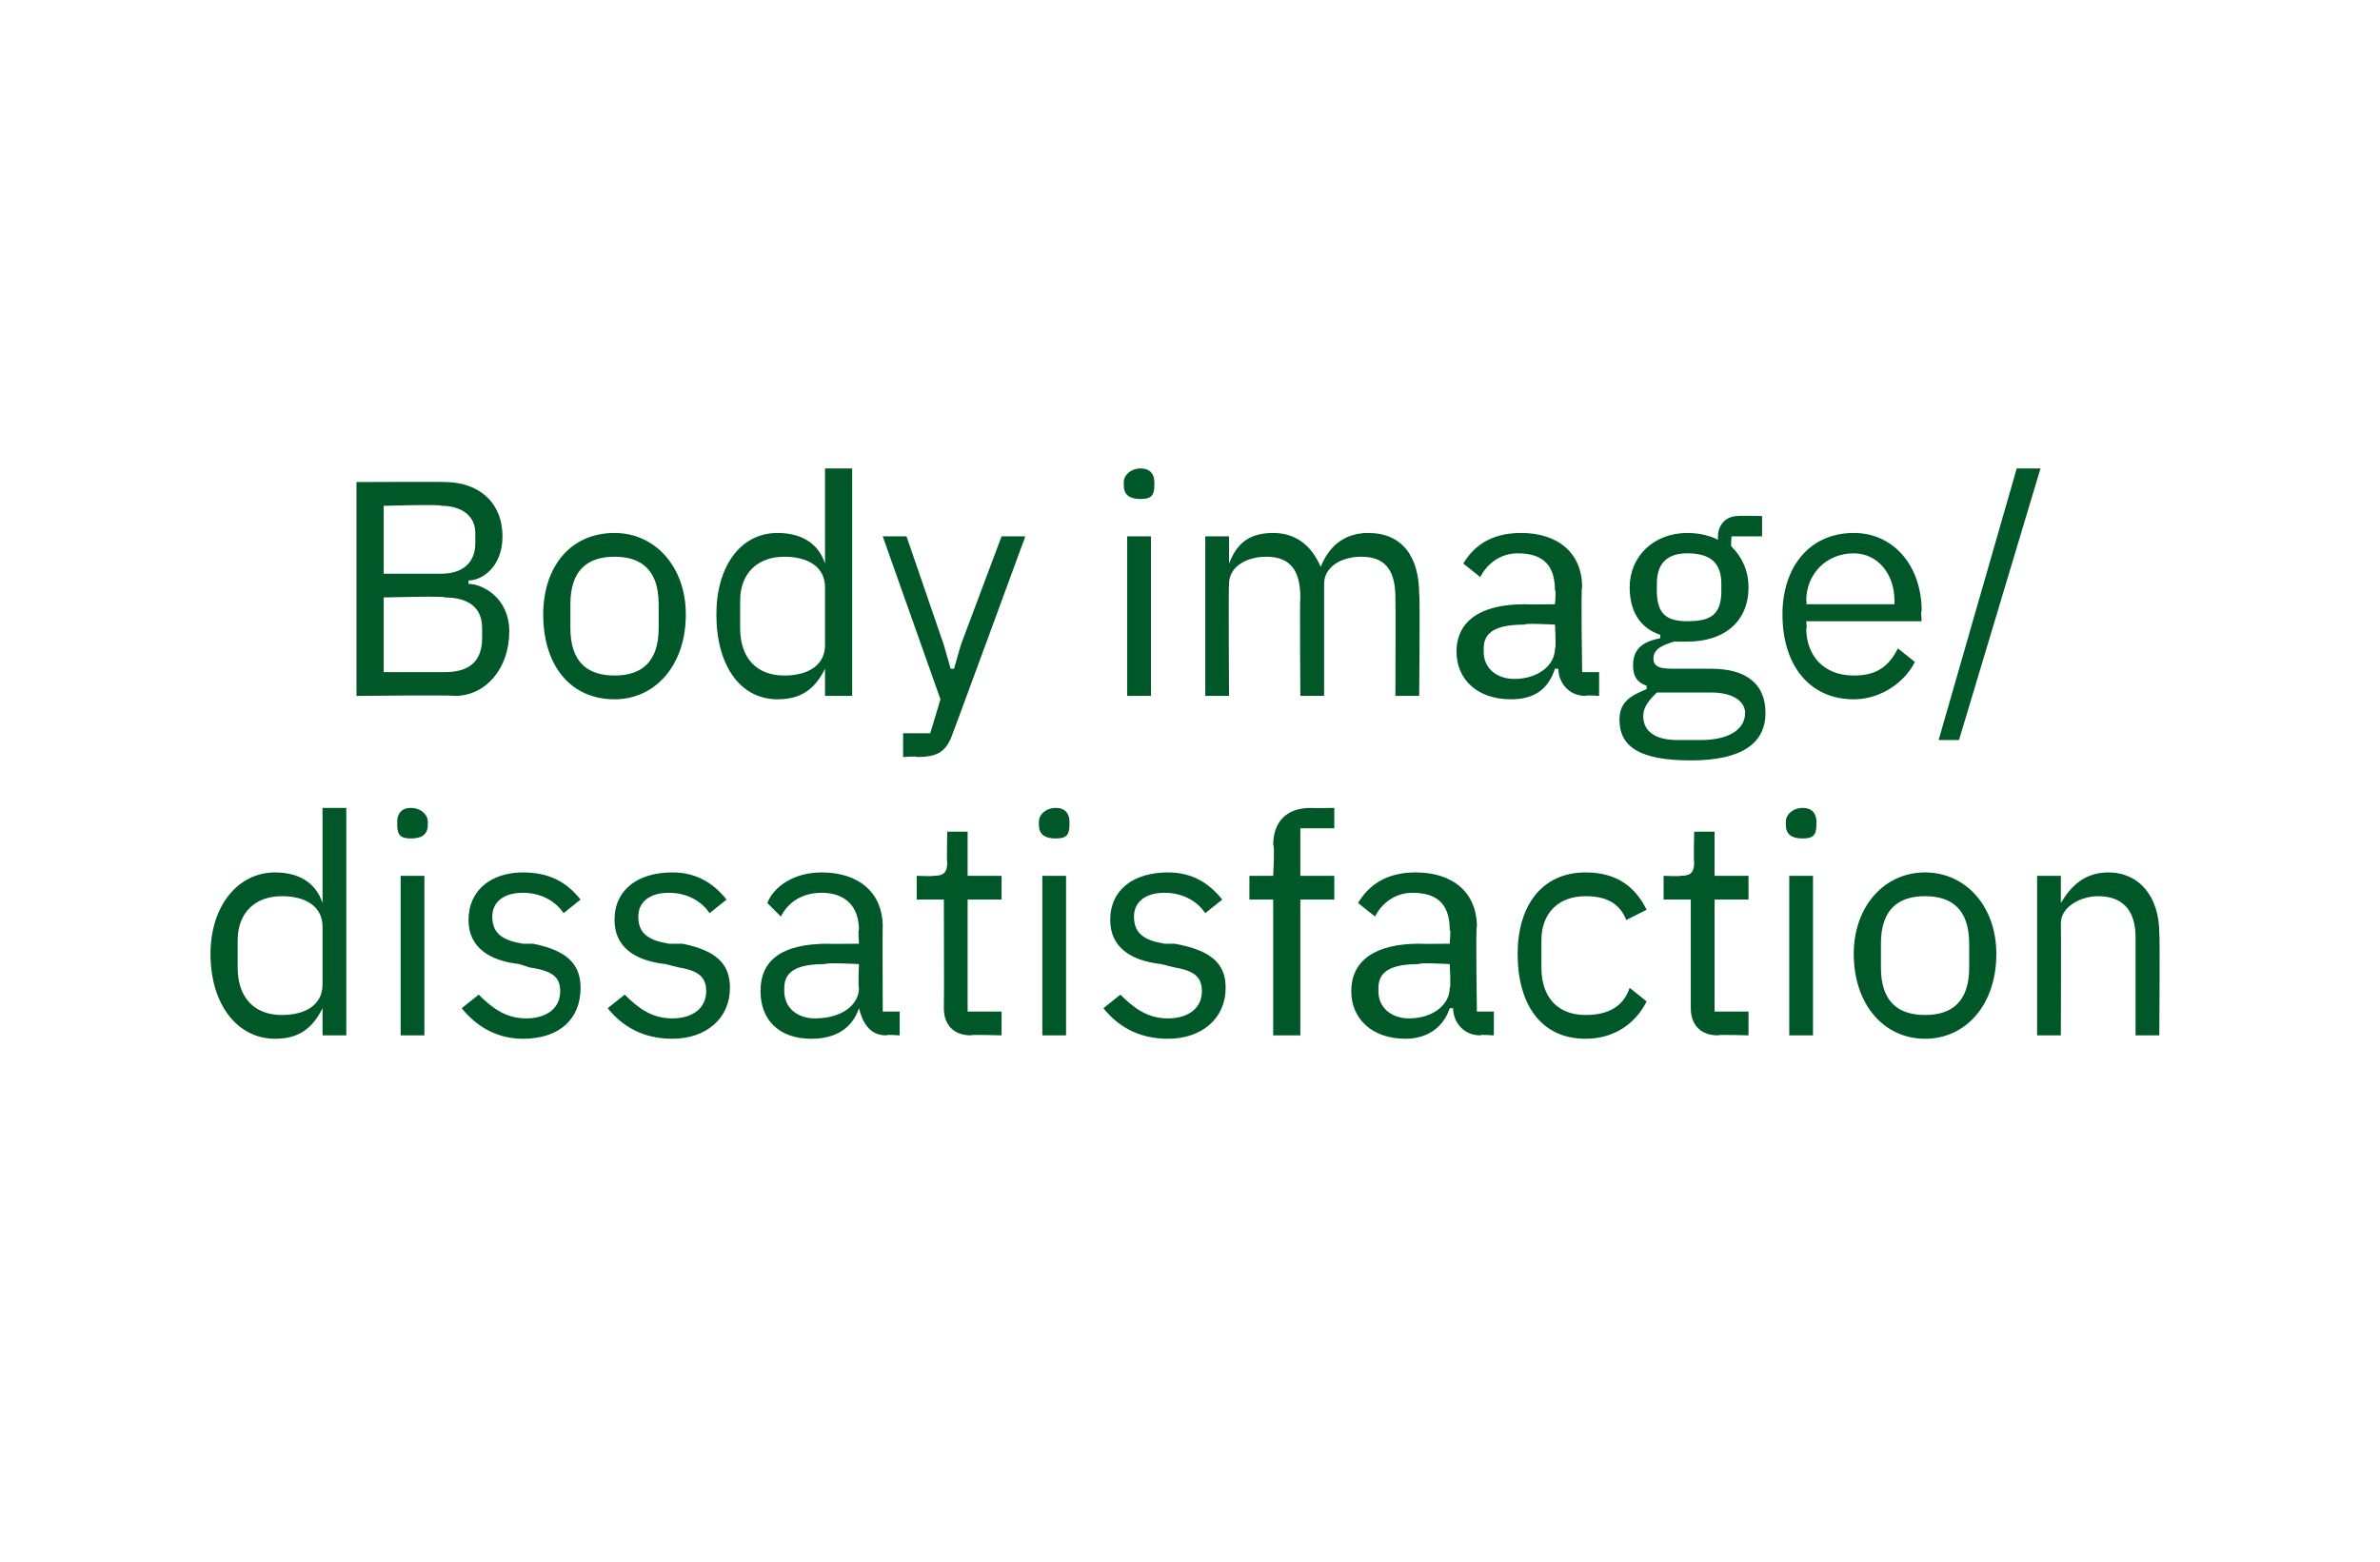
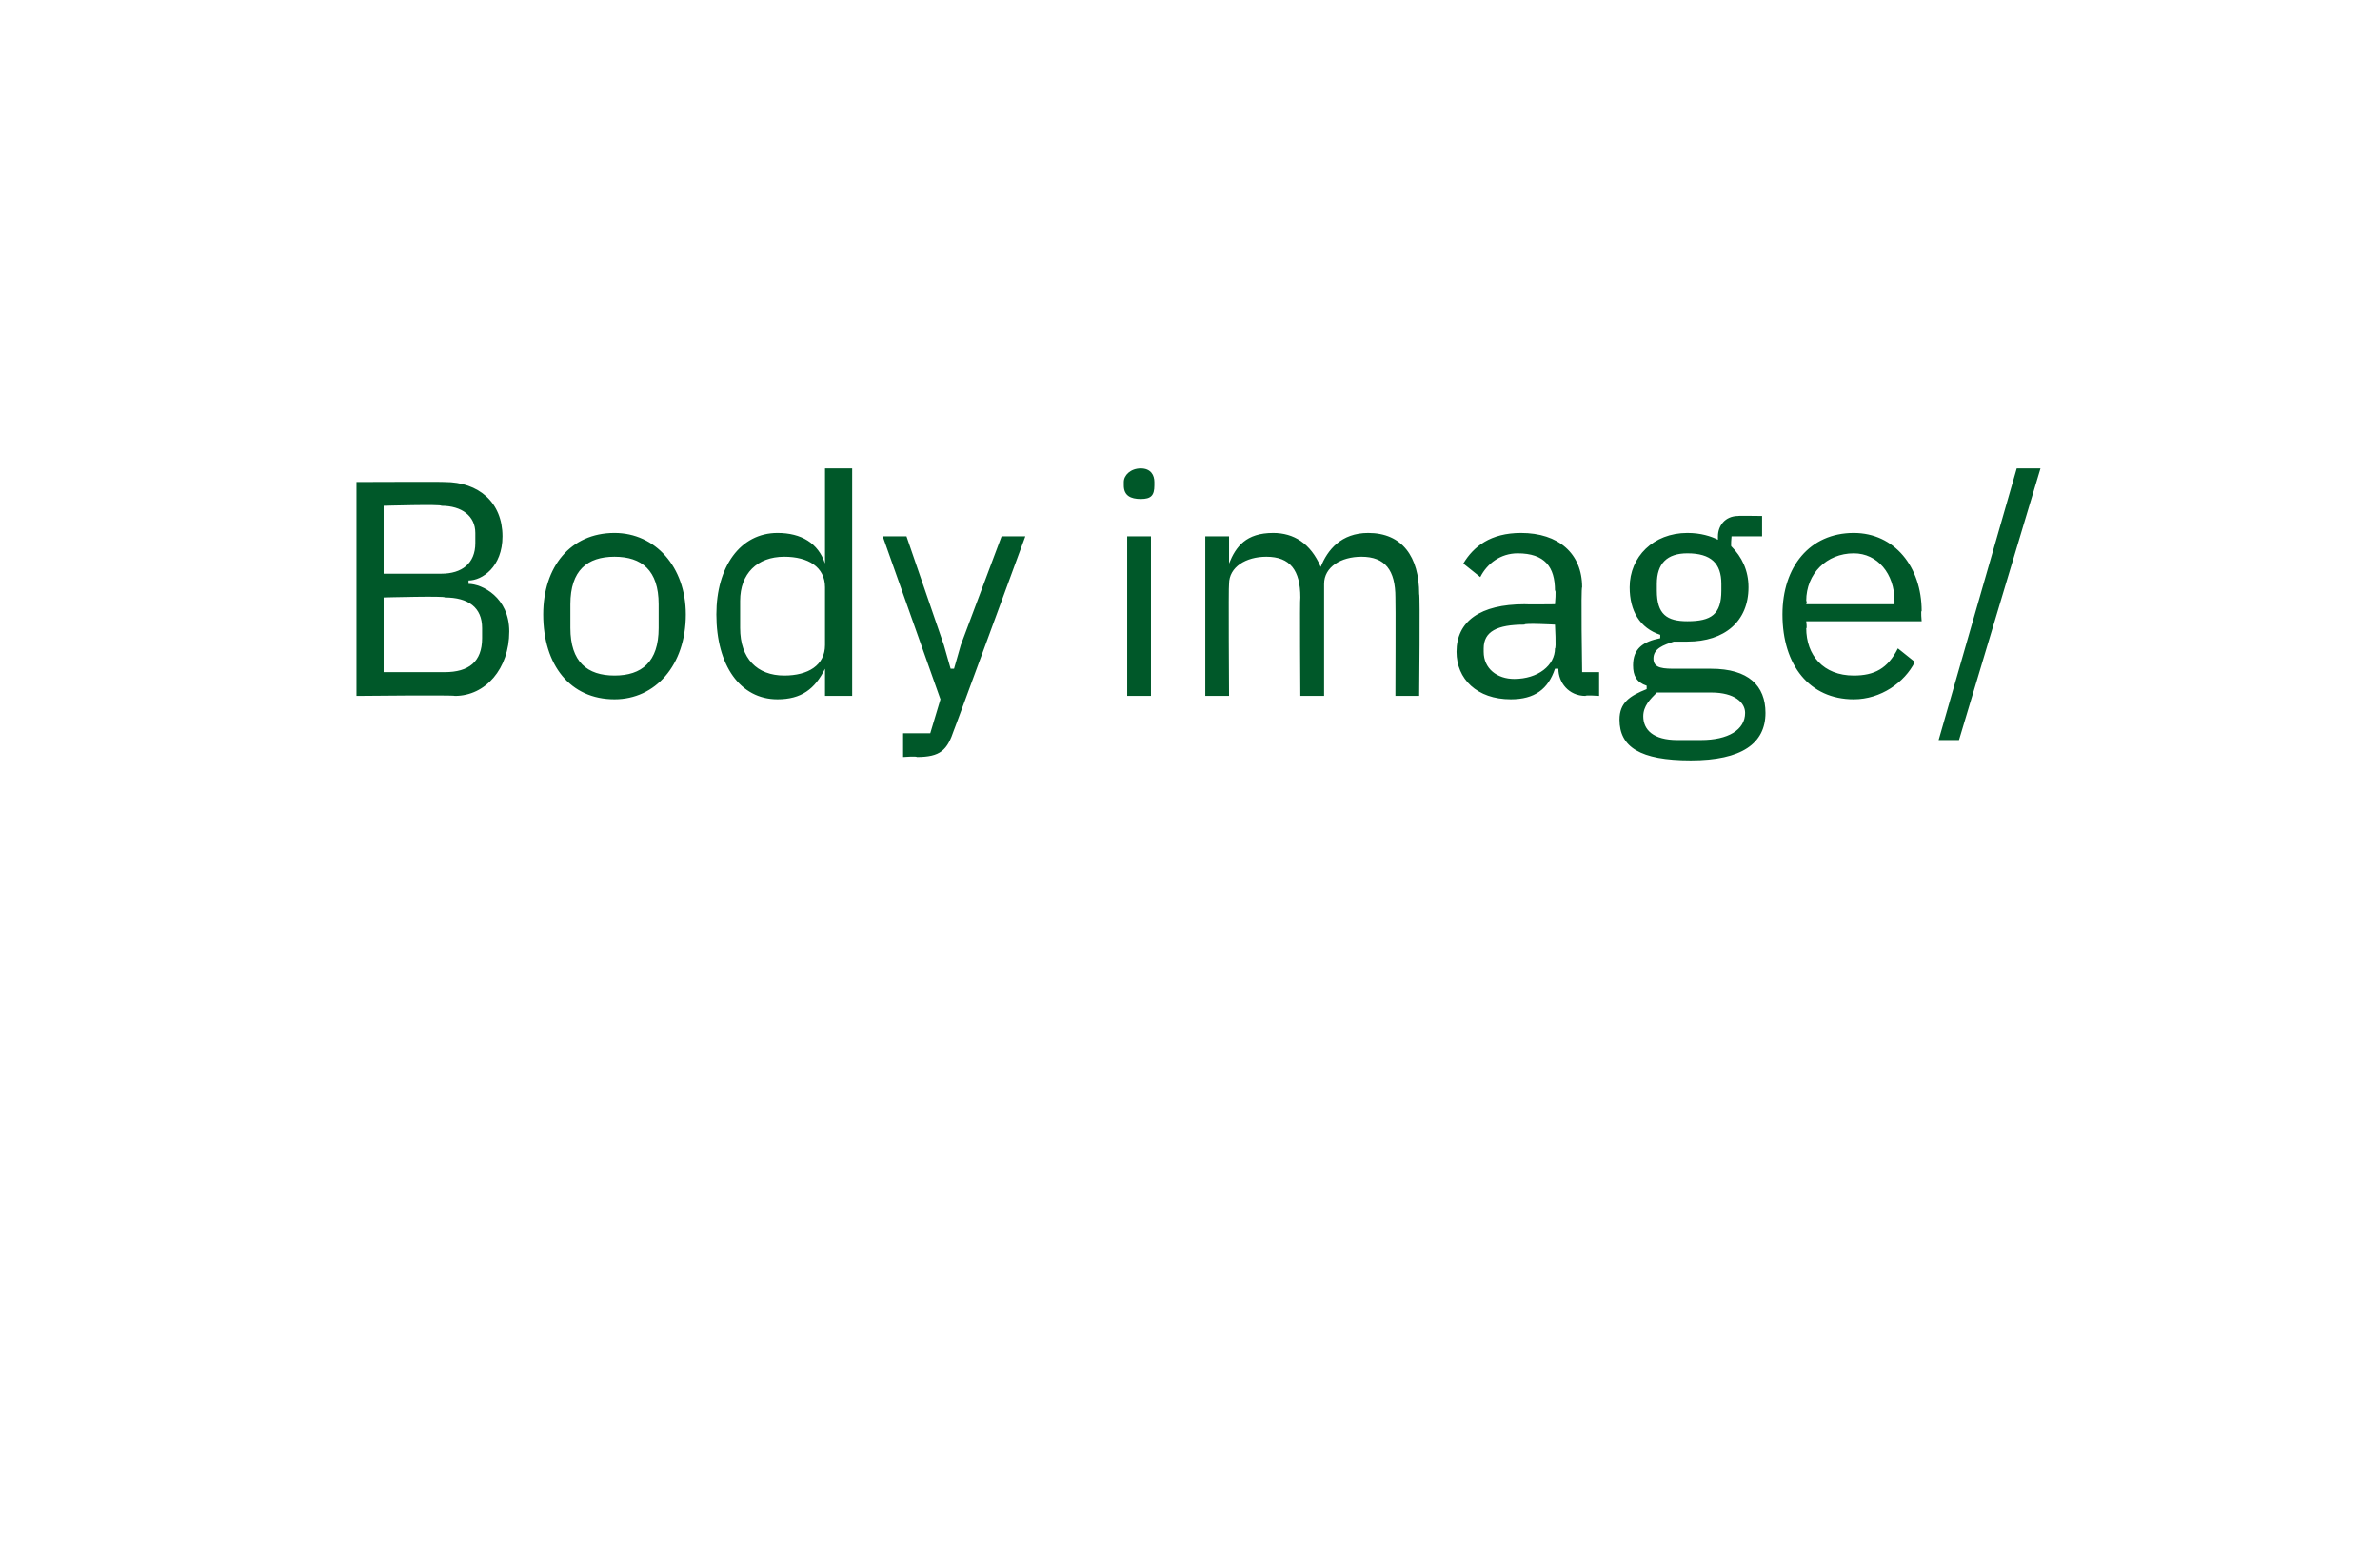
<svg xmlns="http://www.w3.org/2000/svg" version="1.1" width="70.1px" height="46px" viewBox="0 -1 70.1 46" style="top:-1px">
  <desc>Body image/dissatisfaction</desc>
  <defs />
  <g id="Polygon181212">
-     <path d="M 9.5 28.7 C 9.5 28.7 9.49 28.71 9.5 28.7 C 9.2 29.3 8.8 29.6 8.1 29.6 C 7 29.6 6.2 28.6 6.2 27.1 C 6.2 25.7 7 24.7 8.1 24.7 C 8.8 24.7 9.3 25 9.5 25.6 C 9.49 25.58 9.5 25.6 9.5 25.6 L 9.5 22.8 L 10.2 22.8 L 10.2 29.5 L 9.5 29.5 L 9.5 28.7 Z M 9.5 28 C 9.5 28 9.5 26.3 9.5 26.3 C 9.5 25.7 9 25.4 8.3 25.4 C 7.5 25.4 7 25.9 7 26.7 C 7 26.7 7 27.5 7 27.5 C 7 28.4 7.5 28.9 8.3 28.9 C 9 28.9 9.5 28.6 9.5 28 Z M 11.7 23.3 C 11.7 23.3 11.7 23.2 11.7 23.2 C 11.7 23 11.8 22.8 12.1 22.8 C 12.4 22.8 12.6 23 12.6 23.2 C 12.6 23.2 12.6 23.3 12.6 23.3 C 12.6 23.6 12.4 23.7 12.1 23.7 C 11.8 23.7 11.7 23.6 11.7 23.3 Z M 11.8 24.8 L 12.5 24.8 L 12.5 29.5 L 11.8 29.5 L 11.8 24.8 Z M 13.6 28.7 C 13.6 28.7 14.1 28.3 14.1 28.3 C 14.5 28.7 14.9 29 15.5 29 C 16.1 29 16.5 28.7 16.5 28.2 C 16.5 27.8 16.3 27.6 15.6 27.5 C 15.6 27.5 15.3 27.4 15.3 27.4 C 14.4 27.3 13.8 26.9 13.8 26.1 C 13.8 25.2 14.5 24.7 15.4 24.7 C 16.2 24.7 16.7 25 17.1 25.5 C 17.1 25.5 16.6 25.9 16.6 25.9 C 16.4 25.6 16 25.3 15.4 25.3 C 14.8 25.3 14.5 25.6 14.5 26 C 14.5 26.5 14.8 26.7 15.4 26.8 C 15.4 26.8 15.7 26.8 15.7 26.8 C 16.7 27 17.1 27.4 17.1 28.1 C 17.1 29 16.5 29.6 15.4 29.6 C 14.6 29.6 14 29.2 13.6 28.7 Z M 17.9 28.7 C 17.9 28.7 18.4 28.3 18.4 28.3 C 18.8 28.7 19.2 29 19.8 29 C 20.4 29 20.8 28.7 20.8 28.2 C 20.8 27.8 20.6 27.6 20 27.5 C 20 27.5 19.6 27.4 19.6 27.4 C 18.7 27.3 18.1 26.9 18.1 26.1 C 18.1 25.2 18.8 24.7 19.8 24.7 C 20.5 24.7 21 25 21.4 25.5 C 21.4 25.5 20.9 25.9 20.9 25.9 C 20.7 25.6 20.3 25.3 19.7 25.3 C 19.1 25.3 18.8 25.6 18.8 26 C 18.8 26.5 19.1 26.7 19.7 26.8 C 19.7 26.8 20.1 26.8 20.1 26.8 C 21.1 27 21.5 27.4 21.5 28.1 C 21.5 29 20.8 29.6 19.8 29.6 C 18.9 29.6 18.3 29.2 17.9 28.7 Z M 26.1 29.5 C 25.6 29.5 25.4 29.1 25.3 28.7 C 25.3 28.7 25.3 28.7 25.3 28.7 C 25.1 29.3 24.6 29.6 23.9 29.6 C 22.9 29.6 22.4 29 22.4 28.2 C 22.4 27.3 23 26.8 24.4 26.8 C 24.35 26.81 25.3 26.8 25.3 26.8 C 25.3 26.8 25.27 26.35 25.3 26.4 C 25.3 25.7 24.9 25.3 24.2 25.3 C 23.6 25.3 23.2 25.6 23 26 C 23 26 22.6 25.6 22.6 25.6 C 22.8 25.1 23.4 24.7 24.2 24.7 C 25.3 24.7 26 25.3 26 26.3 C 25.99 26.28 26 28.8 26 28.8 L 26.5 28.8 L 26.5 29.5 C 26.5 29.5 26.12 29.47 26.1 29.5 Z M 25.3 28.1 C 25.27 28.12 25.3 27.4 25.3 27.4 C 25.3 27.4 24.32 27.35 24.3 27.4 C 23.5 27.4 23.1 27.6 23.1 28.1 C 23.1 28.1 23.1 28.2 23.1 28.2 C 23.1 28.7 23.5 29 24 29 C 24.8 29 25.3 28.6 25.3 28.1 Z M 28.6 29.5 C 28.1 29.5 27.8 29.2 27.8 28.7 C 27.81 28.7 27.8 25.5 27.8 25.5 L 27 25.5 L 27 24.8 C 27 24.8 27.48 24.82 27.5 24.8 C 27.8 24.8 27.9 24.7 27.9 24.4 C 27.88 24.4 27.9 23.5 27.9 23.5 L 28.5 23.5 L 28.5 24.8 L 29.5 24.8 L 29.5 25.5 L 28.5 25.5 L 28.5 28.8 L 29.5 28.8 L 29.5 29.5 C 29.5 29.5 28.57 29.47 28.6 29.5 Z M 30.6 23.3 C 30.6 23.3 30.6 23.2 30.6 23.2 C 30.6 23 30.8 22.8 31.1 22.8 C 31.4 22.8 31.5 23 31.5 23.2 C 31.5 23.2 31.5 23.3 31.5 23.3 C 31.5 23.6 31.4 23.7 31.1 23.7 C 30.8 23.7 30.6 23.6 30.6 23.3 Z M 30.7 24.8 L 31.4 24.8 L 31.4 29.5 L 30.7 29.5 L 30.7 24.8 Z M 32.5 28.7 C 32.5 28.7 33 28.3 33 28.3 C 33.4 28.7 33.8 29 34.4 29 C 35 29 35.4 28.7 35.4 28.2 C 35.4 27.8 35.2 27.6 34.6 27.5 C 34.6 27.5 34.2 27.4 34.2 27.4 C 33.3 27.3 32.7 26.9 32.7 26.1 C 32.7 25.2 33.4 24.7 34.4 24.7 C 35.1 24.7 35.6 25 36 25.5 C 36 25.5 35.5 25.9 35.5 25.9 C 35.3 25.6 34.9 25.3 34.3 25.3 C 33.7 25.3 33.4 25.6 33.4 26 C 33.4 26.5 33.7 26.7 34.3 26.8 C 34.3 26.8 34.6 26.8 34.6 26.8 C 35.7 27 36.1 27.4 36.1 28.1 C 36.1 29 35.4 29.6 34.4 29.6 C 33.5 29.6 32.9 29.2 32.5 28.7 Z M 37.5 25.5 L 36.8 25.5 L 36.8 24.8 L 37.5 24.8 C 37.5 24.8 37.55 23.89 37.5 23.9 C 37.5 23.2 37.9 22.8 38.6 22.8 C 38.56 22.81 39.3 22.8 39.3 22.8 L 39.3 23.4 L 38.3 23.4 L 38.3 24.8 L 39.3 24.8 L 39.3 25.5 L 38.3 25.5 L 38.3 29.5 L 37.5 29.5 L 37.5 25.5 Z M 43.6 29.5 C 43.1 29.5 42.8 29.1 42.8 28.7 C 42.8 28.7 42.7 28.7 42.7 28.7 C 42.5 29.3 42 29.6 41.4 29.6 C 40.4 29.6 39.8 29 39.8 28.2 C 39.8 27.3 40.5 26.8 41.8 26.8 C 41.82 26.81 42.7 26.8 42.7 26.8 C 42.7 26.8 42.74 26.35 42.7 26.4 C 42.7 25.7 42.4 25.3 41.6 25.3 C 41.1 25.3 40.7 25.6 40.5 26 C 40.5 26 40 25.6 40 25.6 C 40.3 25.1 40.8 24.7 41.7 24.7 C 42.8 24.7 43.5 25.3 43.5 26.3 C 43.46 26.28 43.5 28.8 43.5 28.8 L 44 28.8 L 44 29.5 C 44 29.5 43.58 29.47 43.6 29.5 Z M 42.7 28.1 C 42.74 28.12 42.7 27.4 42.7 27.4 C 42.7 27.4 41.78 27.35 41.8 27.4 C 41 27.4 40.6 27.6 40.6 28.1 C 40.6 28.1 40.6 28.2 40.6 28.2 C 40.6 28.7 41 29 41.5 29 C 42.2 29 42.7 28.6 42.7 28.1 Z M 44.7 27.1 C 44.7 25.7 45.4 24.7 46.7 24.7 C 47.7 24.7 48.2 25.2 48.5 25.8 C 48.5 25.8 47.9 26.1 47.9 26.1 C 47.7 25.6 47.3 25.4 46.7 25.4 C 45.9 25.4 45.4 25.9 45.4 26.7 C 45.4 26.7 45.4 27.5 45.4 27.5 C 45.4 28.4 45.9 28.9 46.7 28.9 C 47.3 28.9 47.8 28.7 48 28.1 C 48 28.1 48.5 28.5 48.5 28.5 C 48.2 29.1 47.6 29.6 46.7 29.6 C 45.4 29.6 44.7 28.6 44.7 27.1 Z M 50.6 29.5 C 50.1 29.5 49.8 29.2 49.8 28.7 C 49.8 28.7 49.8 25.5 49.8 25.5 L 49 25.5 L 49 24.8 C 49 24.8 49.47 24.82 49.5 24.8 C 49.8 24.8 49.9 24.7 49.9 24.4 C 49.88 24.4 49.9 23.5 49.9 23.5 L 50.5 23.5 L 50.5 24.8 L 51.5 24.8 L 51.5 25.5 L 50.5 25.5 L 50.5 28.8 L 51.5 28.8 L 51.5 29.5 C 51.5 29.5 50.57 29.47 50.6 29.5 Z M 52.6 23.3 C 52.6 23.3 52.6 23.2 52.6 23.2 C 52.6 23 52.8 22.8 53.1 22.8 C 53.4 22.8 53.5 23 53.5 23.2 C 53.5 23.2 53.5 23.3 53.5 23.3 C 53.5 23.6 53.4 23.7 53.1 23.7 C 52.8 23.7 52.6 23.6 52.6 23.3 Z M 52.7 24.8 L 53.4 24.8 L 53.4 29.5 L 52.7 29.5 L 52.7 24.8 Z M 54.6 27.1 C 54.6 25.7 55.5 24.7 56.7 24.7 C 57.9 24.7 58.8 25.7 58.8 27.1 C 58.8 28.6 57.9 29.6 56.7 29.6 C 55.5 29.6 54.6 28.6 54.6 27.1 Z M 58 27.5 C 58 27.5 58 26.8 58 26.8 C 58 25.8 57.5 25.4 56.7 25.4 C 55.9 25.4 55.4 25.8 55.4 26.8 C 55.4 26.8 55.4 27.5 55.4 27.5 C 55.4 28.5 55.9 28.9 56.7 28.9 C 57.5 28.9 58 28.5 58 27.5 Z M 60 29.5 L 60 24.8 L 60.7 24.8 L 60.7 25.6 C 60.7 25.6 60.75 25.58 60.7 25.6 C 61 25.1 61.4 24.7 62.1 24.7 C 63 24.7 63.6 25.4 63.6 26.5 C 63.62 26.49 63.6 29.5 63.6 29.5 L 62.9 29.5 C 62.9 29.5 62.9 26.61 62.9 26.6 C 62.9 25.8 62.5 25.4 61.8 25.4 C 61.3 25.4 60.7 25.7 60.7 26.2 C 60.71 26.24 60.7 29.5 60.7 29.5 L 60 29.5 Z " stroke="none" fill="#005829" />
-   </g>
+     </g>
  <g id="Polygon181211">
    <path d="M 10.5 13.2 C 10.5 13.2 13.11 13.19 13.1 13.2 C 14.1 13.2 14.8 13.8 14.8 14.8 C 14.8 15.7 14.2 16.1 13.8 16.1 C 13.8 16.1 13.8 16.2 13.8 16.2 C 14.2 16.2 15 16.6 15 17.6 C 15 18.7 14.3 19.5 13.4 19.5 C 13.38 19.47 10.5 19.5 10.5 19.5 L 10.5 13.2 Z M 11.3 18.8 C 11.3 18.8 13.15 18.8 13.1 18.8 C 13.8 18.8 14.2 18.5 14.2 17.8 C 14.2 17.8 14.2 17.5 14.2 17.5 C 14.2 16.9 13.8 16.6 13.1 16.6 C 13.15 16.55 11.3 16.6 11.3 16.6 L 11.3 18.8 Z M 11.3 15.9 C 11.3 15.9 13.02 15.9 13 15.9 C 13.6 15.9 14 15.6 14 15 C 14 15 14 14.7 14 14.7 C 14 14.2 13.6 13.9 13 13.9 C 13.02 13.85 11.3 13.9 11.3 13.9 L 11.3 15.9 Z M 16 17.1 C 16 15.7 16.8 14.7 18.1 14.7 C 19.3 14.7 20.2 15.7 20.2 17.1 C 20.2 18.6 19.3 19.6 18.1 19.6 C 16.8 19.6 16 18.6 16 17.1 Z M 19.4 17.5 C 19.4 17.5 19.4 16.8 19.4 16.8 C 19.4 15.8 18.9 15.4 18.1 15.4 C 17.3 15.4 16.8 15.8 16.8 16.8 C 16.8 16.8 16.8 17.5 16.8 17.5 C 16.8 18.5 17.3 18.9 18.1 18.9 C 18.9 18.9 19.4 18.5 19.4 17.5 Z M 24.3 18.7 C 24.3 18.7 24.31 18.71 24.3 18.7 C 24 19.3 23.6 19.6 22.9 19.6 C 21.8 19.6 21.1 18.6 21.1 17.1 C 21.1 15.7 21.8 14.7 22.9 14.7 C 23.6 14.7 24.1 15 24.3 15.6 C 24.31 15.58 24.3 15.6 24.3 15.6 L 24.3 12.8 L 25.1 12.8 L 25.1 19.5 L 24.3 19.5 L 24.3 18.7 Z M 24.3 18 C 24.3 18 24.3 16.3 24.3 16.3 C 24.3 15.7 23.8 15.4 23.1 15.4 C 22.3 15.4 21.8 15.9 21.8 16.7 C 21.8 16.7 21.8 17.5 21.8 17.5 C 21.8 18.4 22.3 18.9 23.1 18.9 C 23.8 18.9 24.3 18.6 24.3 18 Z M 29.5 14.8 L 30.2 14.8 C 30.2 14.8 28.09 20.55 28.1 20.5 C 27.9 21.1 27.7 21.3 27 21.3 C 27.01 21.27 26.6 21.3 26.6 21.3 L 26.6 20.6 L 27.4 20.6 L 27.7 19.6 L 26 14.8 L 26.7 14.8 L 27.8 18 L 28 18.7 L 28.1 18.7 L 28.3 18 L 29.5 14.8 Z M 33.1 13.3 C 33.1 13.3 33.1 13.2 33.1 13.2 C 33.1 13 33.3 12.8 33.6 12.8 C 33.9 12.8 34 13 34 13.2 C 34 13.2 34 13.3 34 13.3 C 34 13.6 33.9 13.7 33.6 13.7 C 33.3 13.7 33.1 13.6 33.1 13.3 Z M 33.2 14.8 L 33.9 14.8 L 33.9 19.5 L 33.2 19.5 L 33.2 14.8 Z M 35.5 19.5 L 35.5 14.8 L 36.2 14.8 L 36.2 15.6 C 36.2 15.6 36.21 15.58 36.2 15.6 C 36.4 15.1 36.7 14.7 37.5 14.7 C 38.1 14.7 38.6 15 38.9 15.7 C 38.9 15.7 38.9 15.7 38.9 15.7 C 39.1 15.2 39.5 14.7 40.3 14.7 C 41.3 14.7 41.8 15.4 41.8 16.5 C 41.83 16.49 41.8 19.5 41.8 19.5 L 41.1 19.5 C 41.1 19.5 41.11 16.61 41.1 16.6 C 41.1 15.8 40.8 15.4 40.1 15.4 C 39.5 15.4 39 15.7 39 16.2 C 39 16.24 39 19.5 39 19.5 L 38.3 19.5 C 38.3 19.5 38.28 16.61 38.3 16.6 C 38.3 15.8 38 15.4 37.3 15.4 C 36.7 15.4 36.2 15.7 36.2 16.2 C 36.18 16.24 36.2 19.5 36.2 19.5 L 35.5 19.5 Z M 46.7 19.5 C 46.2 19.5 45.9 19.1 45.9 18.7 C 45.9 18.7 45.8 18.7 45.8 18.7 C 45.6 19.3 45.2 19.6 44.5 19.6 C 43.5 19.6 42.9 19 42.9 18.2 C 42.9 17.3 43.6 16.8 44.9 16.8 C 44.93 16.81 45.8 16.8 45.8 16.8 C 45.8 16.8 45.84 16.35 45.8 16.4 C 45.8 15.7 45.5 15.3 44.7 15.3 C 44.2 15.3 43.8 15.6 43.6 16 C 43.6 16 43.1 15.6 43.1 15.6 C 43.4 15.1 43.9 14.7 44.8 14.7 C 45.9 14.7 46.6 15.3 46.6 16.3 C 46.56 16.28 46.6 18.8 46.6 18.8 L 47.1 18.8 L 47.1 19.5 C 47.1 19.5 46.69 19.47 46.7 19.5 Z M 45.8 18.1 C 45.84 18.12 45.8 17.4 45.8 17.4 C 45.8 17.4 44.89 17.35 44.9 17.4 C 44.1 17.4 43.7 17.6 43.7 18.1 C 43.7 18.1 43.7 18.2 43.7 18.2 C 43.7 18.7 44.1 19 44.6 19 C 45.3 19 45.8 18.6 45.8 18.1 Z M 49.8 21.4 C 48.3 21.4 47.7 21 47.7 20.2 C 47.7 19.7 48 19.5 48.5 19.3 C 48.5 19.3 48.5 19.2 48.5 19.2 C 48.2 19.1 48.1 18.9 48.1 18.6 C 48.1 18.1 48.4 17.9 48.9 17.8 C 48.9 17.8 48.9 17.7 48.9 17.7 C 48.3 17.5 48 17 48 16.3 C 48 15.4 48.7 14.7 49.7 14.7 C 50.1 14.7 50.4 14.8 50.6 14.9 C 50.6 14.9 50.6 14.8 50.6 14.8 C 50.6 14.5 50.8 14.2 51.2 14.2 C 51.16 14.19 51.9 14.2 51.9 14.2 L 51.9 14.8 L 51 14.8 C 51 14.8 50.97 15.12 51 15.1 C 51.3 15.4 51.5 15.8 51.5 16.3 C 51.5 17.3 50.8 17.9 49.7 17.9 C 49.6 17.9 49.4 17.9 49.3 17.9 C 49 18 48.7 18.1 48.7 18.4 C 48.7 18.7 49 18.7 49.4 18.7 C 49.4 18.7 50.4 18.7 50.4 18.7 C 51.5 18.7 52 19.2 52 20 C 52 20.9 51.3 21.4 49.8 21.4 Z M 50.4 19.4 C 50.4 19.4 48.8 19.4 48.8 19.4 C 48.6 19.6 48.4 19.8 48.4 20.1 C 48.4 20.5 48.7 20.8 49.4 20.8 C 49.4 20.8 50.1 20.8 50.1 20.8 C 50.9 20.8 51.4 20.5 51.4 20 C 51.4 19.7 51.1 19.4 50.4 19.4 Z M 49.7 17.3 C 50.4 17.3 50.7 17.1 50.7 16.4 C 50.7 16.4 50.7 16.2 50.7 16.2 C 50.7 15.6 50.4 15.3 49.7 15.3 C 49.1 15.3 48.8 15.6 48.8 16.2 C 48.8 16.2 48.8 16.4 48.8 16.4 C 48.8 17.1 49.1 17.3 49.7 17.3 C 49.7 17.3 49.7 17.3 49.7 17.3 Z M 52.5 17.1 C 52.5 15.7 53.3 14.7 54.6 14.7 C 55.8 14.7 56.6 15.7 56.6 17 C 56.57 16.98 56.6 17.3 56.6 17.3 L 53.2 17.3 C 53.2 17.3 53.23 17.54 53.2 17.5 C 53.2 18.3 53.7 18.9 54.6 18.9 C 55.2 18.9 55.6 18.7 55.9 18.1 C 55.9 18.1 56.4 18.5 56.4 18.5 C 56.1 19.1 55.4 19.6 54.6 19.6 C 53.3 19.6 52.5 18.6 52.5 17.1 Z M 53.2 16.7 C 53.23 16.72 53.2 16.8 53.2 16.8 L 55.8 16.8 C 55.8 16.8 55.8 16.69 55.8 16.7 C 55.8 15.9 55.3 15.3 54.6 15.3 C 53.8 15.3 53.2 15.9 53.2 16.7 Z M 57.1 20.8 L 59.4 12.8 L 60.1 12.8 L 57.7 20.8 L 57.1 20.8 Z " stroke="none" fill="#005829" />
  </g>
</svg>